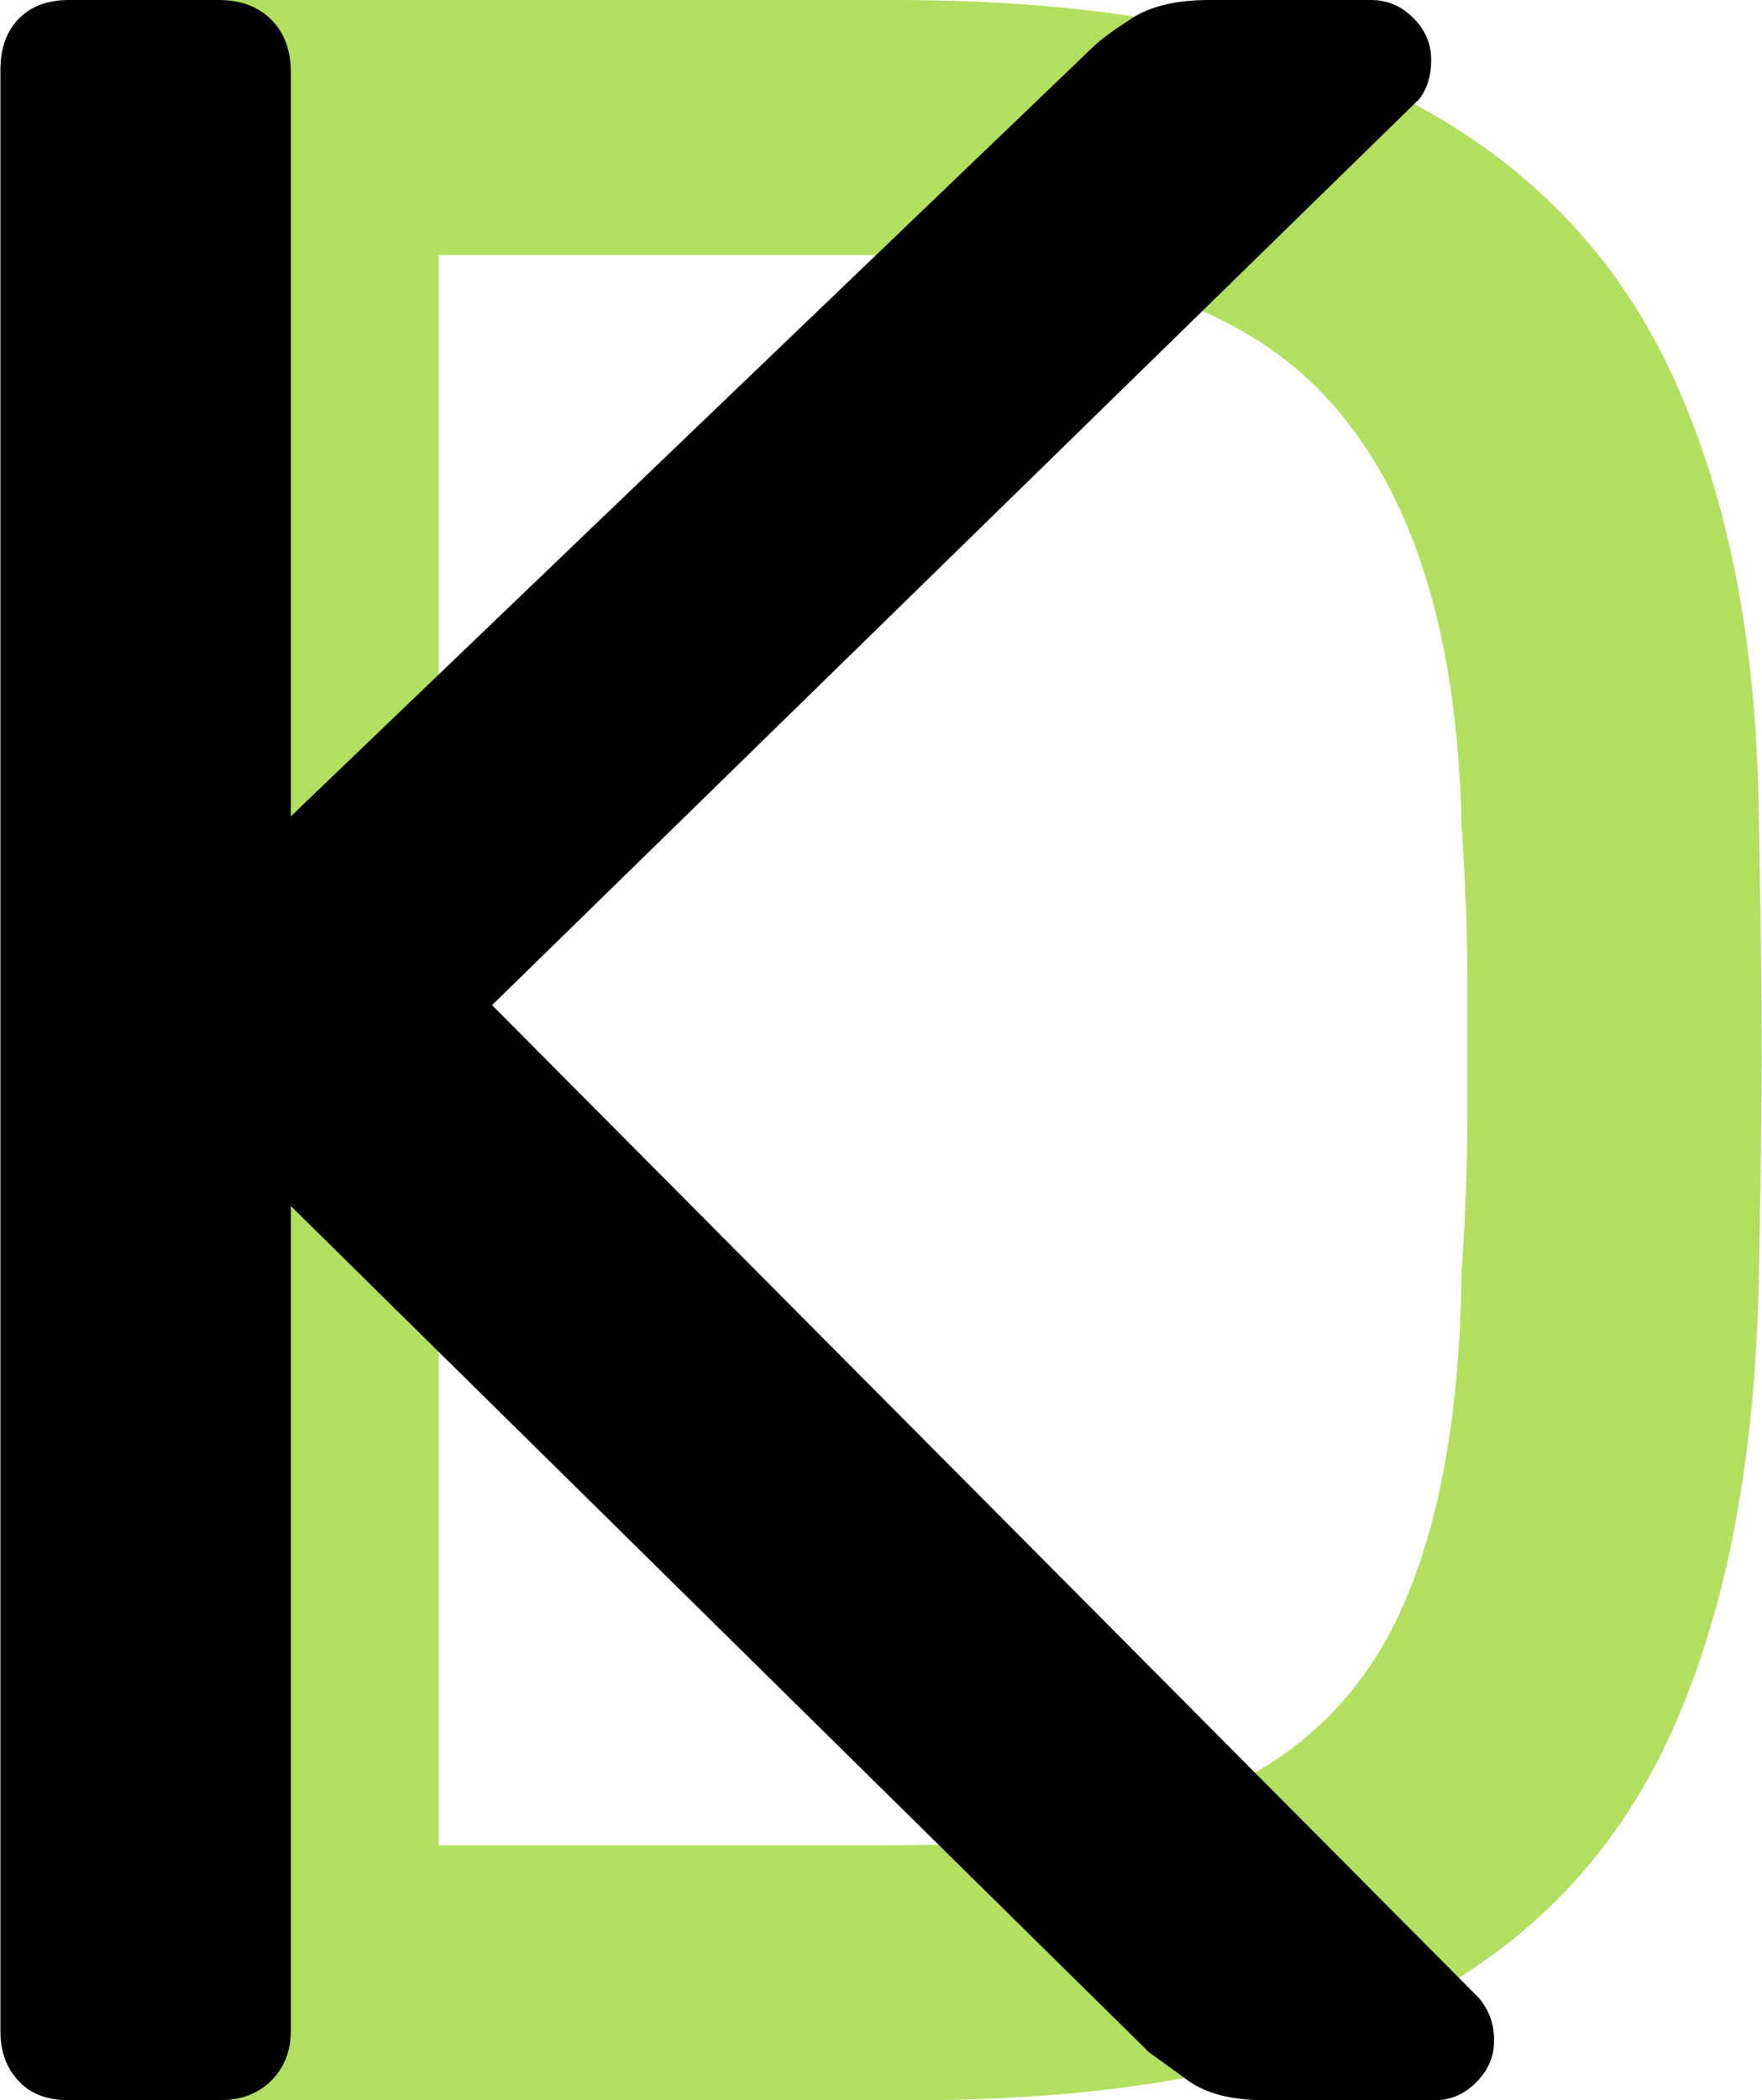
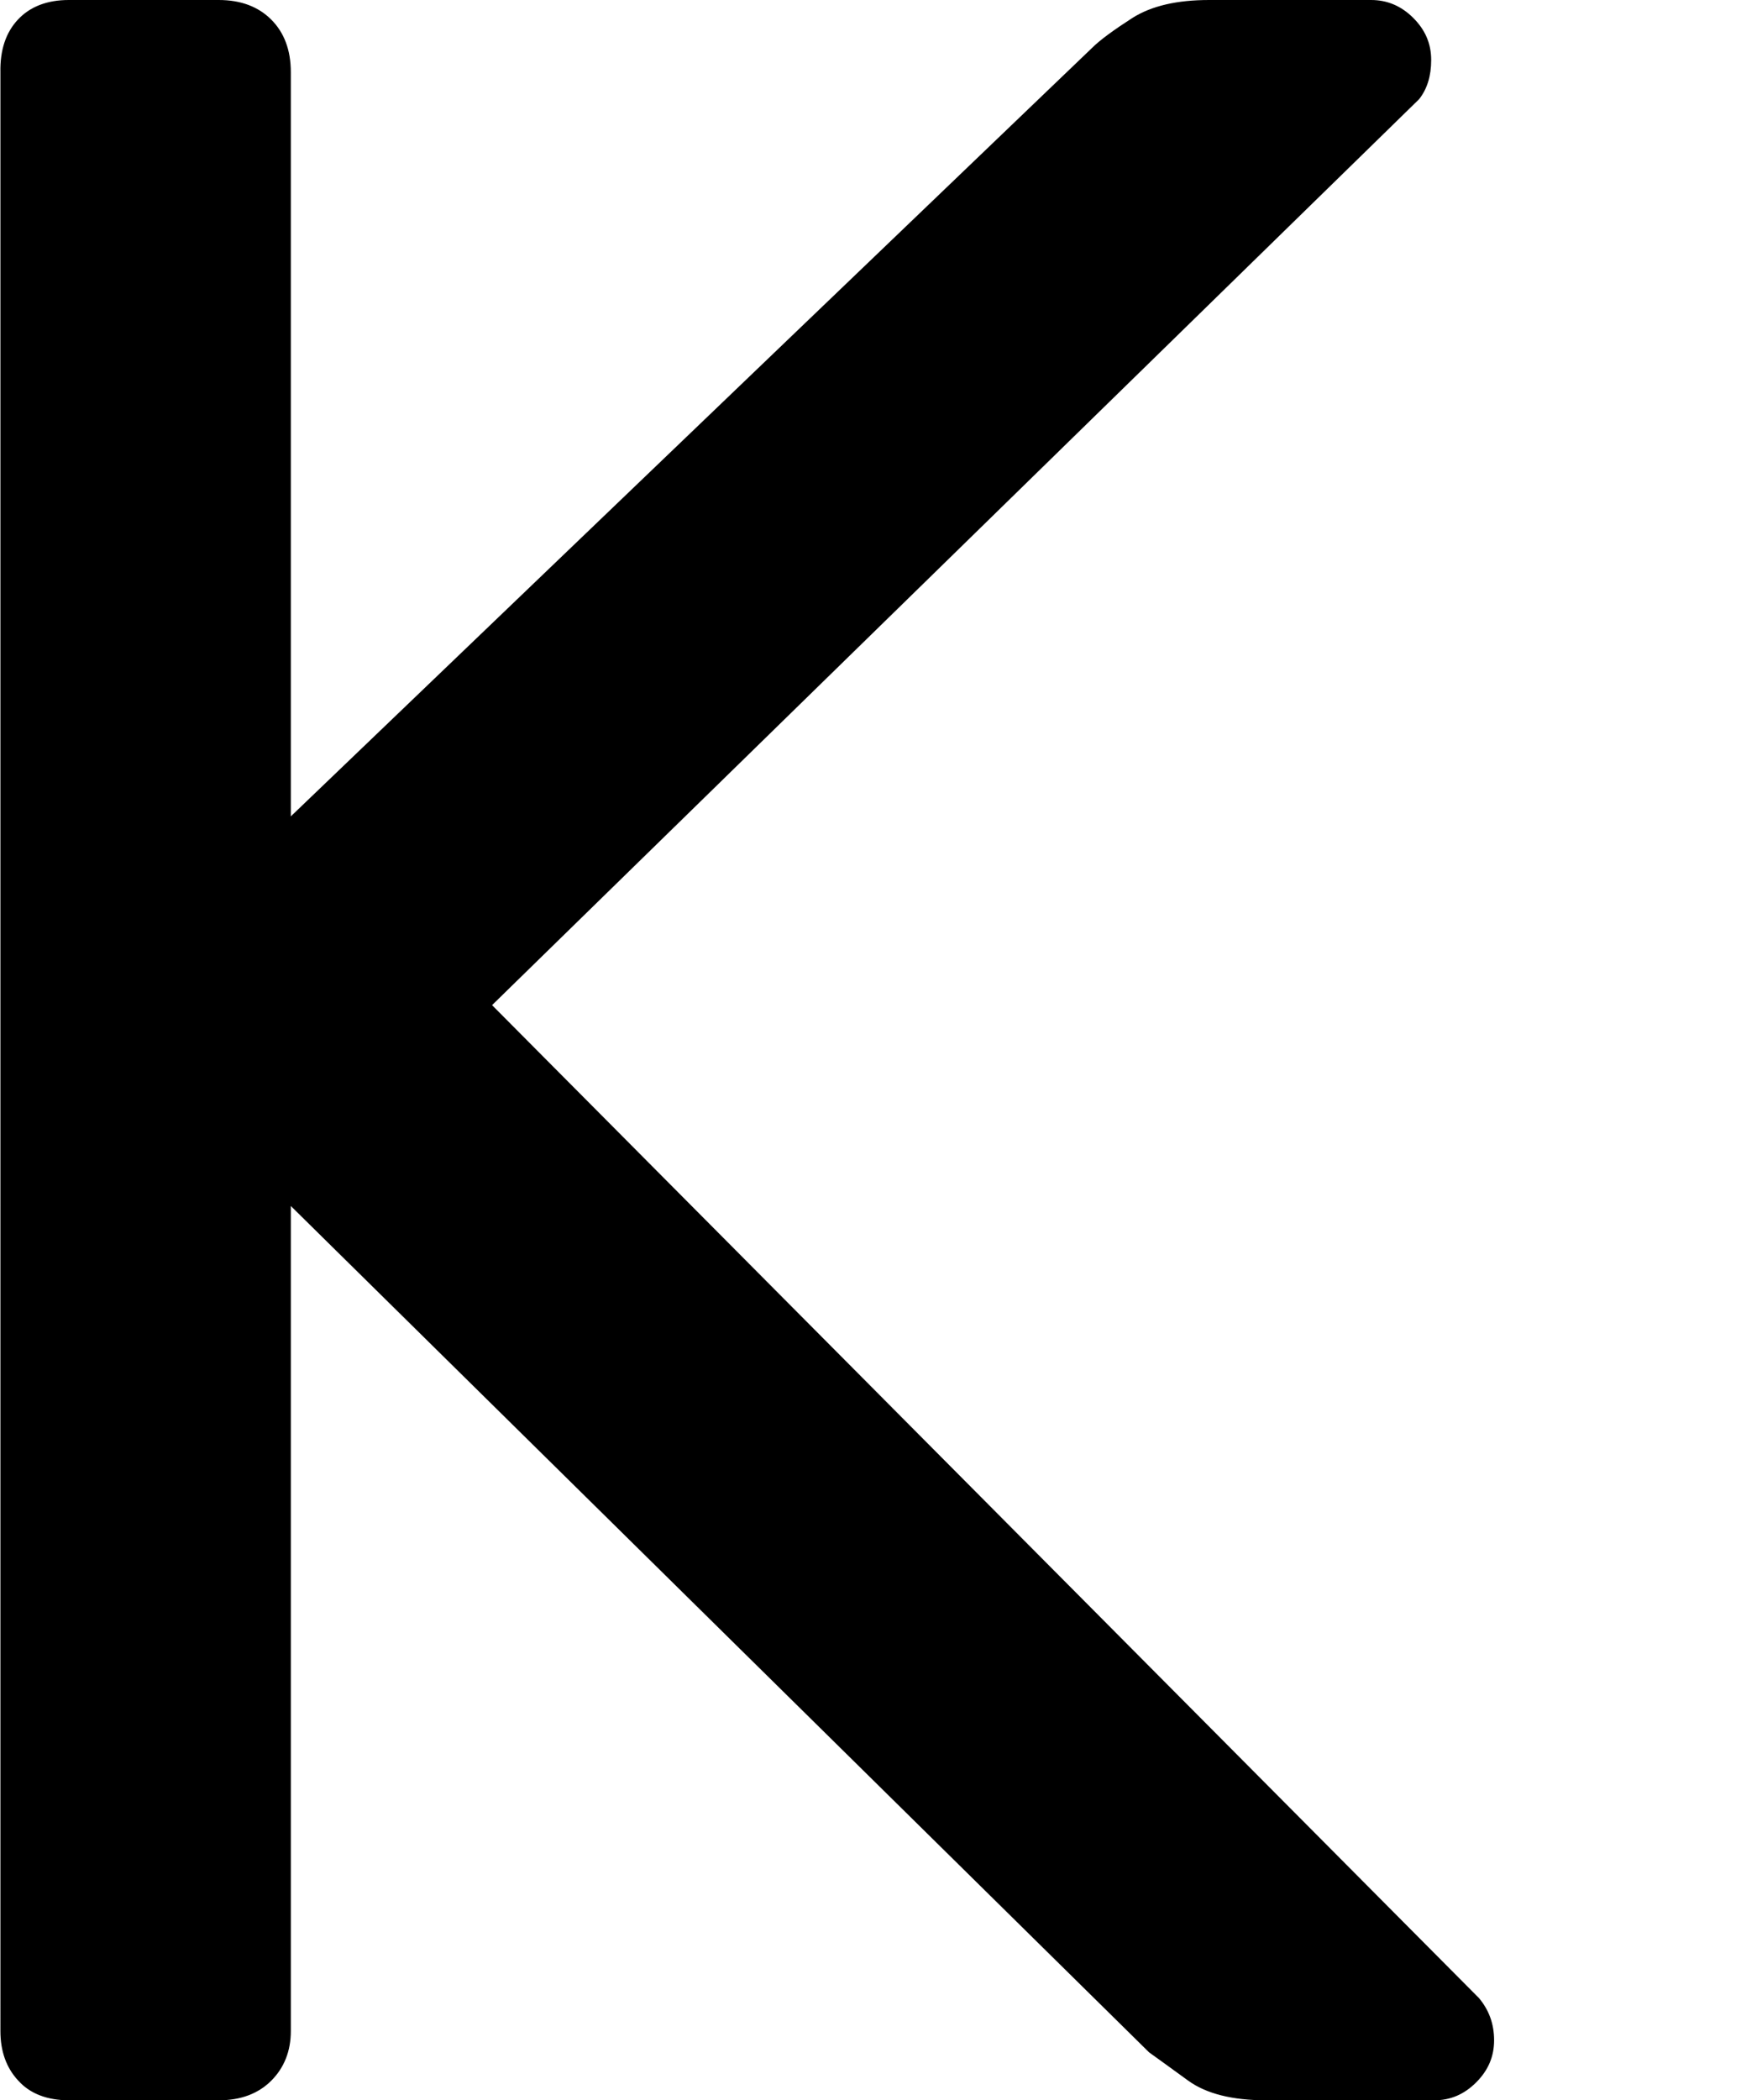
<svg xmlns="http://www.w3.org/2000/svg" id="Layer_2" data-name="Layer 2" viewBox="0 0 42.29 50.4">
  <defs>
    <style> .cls-1 { fill: #b3df60; } </style>
  </defs>
  <g id="Layer_1-2" data-name="Layer 1">
    <g>
-       <path class="cls-1" d="m5.14,50.4c-.53,0-.94-.16-1.22-.47-.29-.31-.43-.71-.43-1.19V1.73c0-.53.14-.95.43-1.26.29-.31.7-.47,1.22-.47h16.34c4.94,0,8.93.74,11.95,2.23,3.02,1.49,5.23,3.68,6.62,6.59,1.39,2.91,2.11,6.47,2.16,10.69.05,2.16.07,4.06.07,5.69s-.02,3.5-.07,5.62c-.1,4.42-.83,8.08-2.2,10.98s-3.53,5.06-6.48,6.48c-2.95,1.42-6.85,2.12-11.7,2.12H5.14Zm5.4-6.12h10.94c3.31,0,5.95-.46,7.92-1.37,1.97-.91,3.4-2.38,4.28-4.39.89-2.02,1.36-4.68,1.4-7.99.1-1.44.14-2.7.14-3.78v-3.24c0-1.08-.05-2.32-.14-3.71-.1-4.66-1.2-8.1-3.31-10.33-2.11-2.23-5.66-3.35-10.66-3.35h-10.58v38.16Z" />
      <path d="m1.66,50.4c-.53,0-.94-.16-1.22-.47-.29-.31-.43-.71-.43-1.19V1.73C0,1.2.14.78.43.47c.29-.31.7-.47,1.22-.47h3.6c.53,0,.95.16,1.26.47.31.31.47.73.47,1.26v17.86L26.21,1.15c.19-.19.52-.43.97-.72.46-.29,1.07-.43,1.84-.43h3.89c.38,0,.72.14,1.01.43.29.29.43.62.43,1.01s-.1.7-.29.94L11.81,24.12l23.69,23.83c.24.29.36.62.36,1.01s-.14.72-.43,1.01-.62.43-1.01.43h-4.03c-.82,0-1.44-.16-1.87-.47-.43-.31-.74-.54-.94-.68L6.98,28.94v19.8c0,.48-.16.88-.47,1.19s-.73.47-1.26.47H1.66Z" />
    </g>
  </g>
</svg>